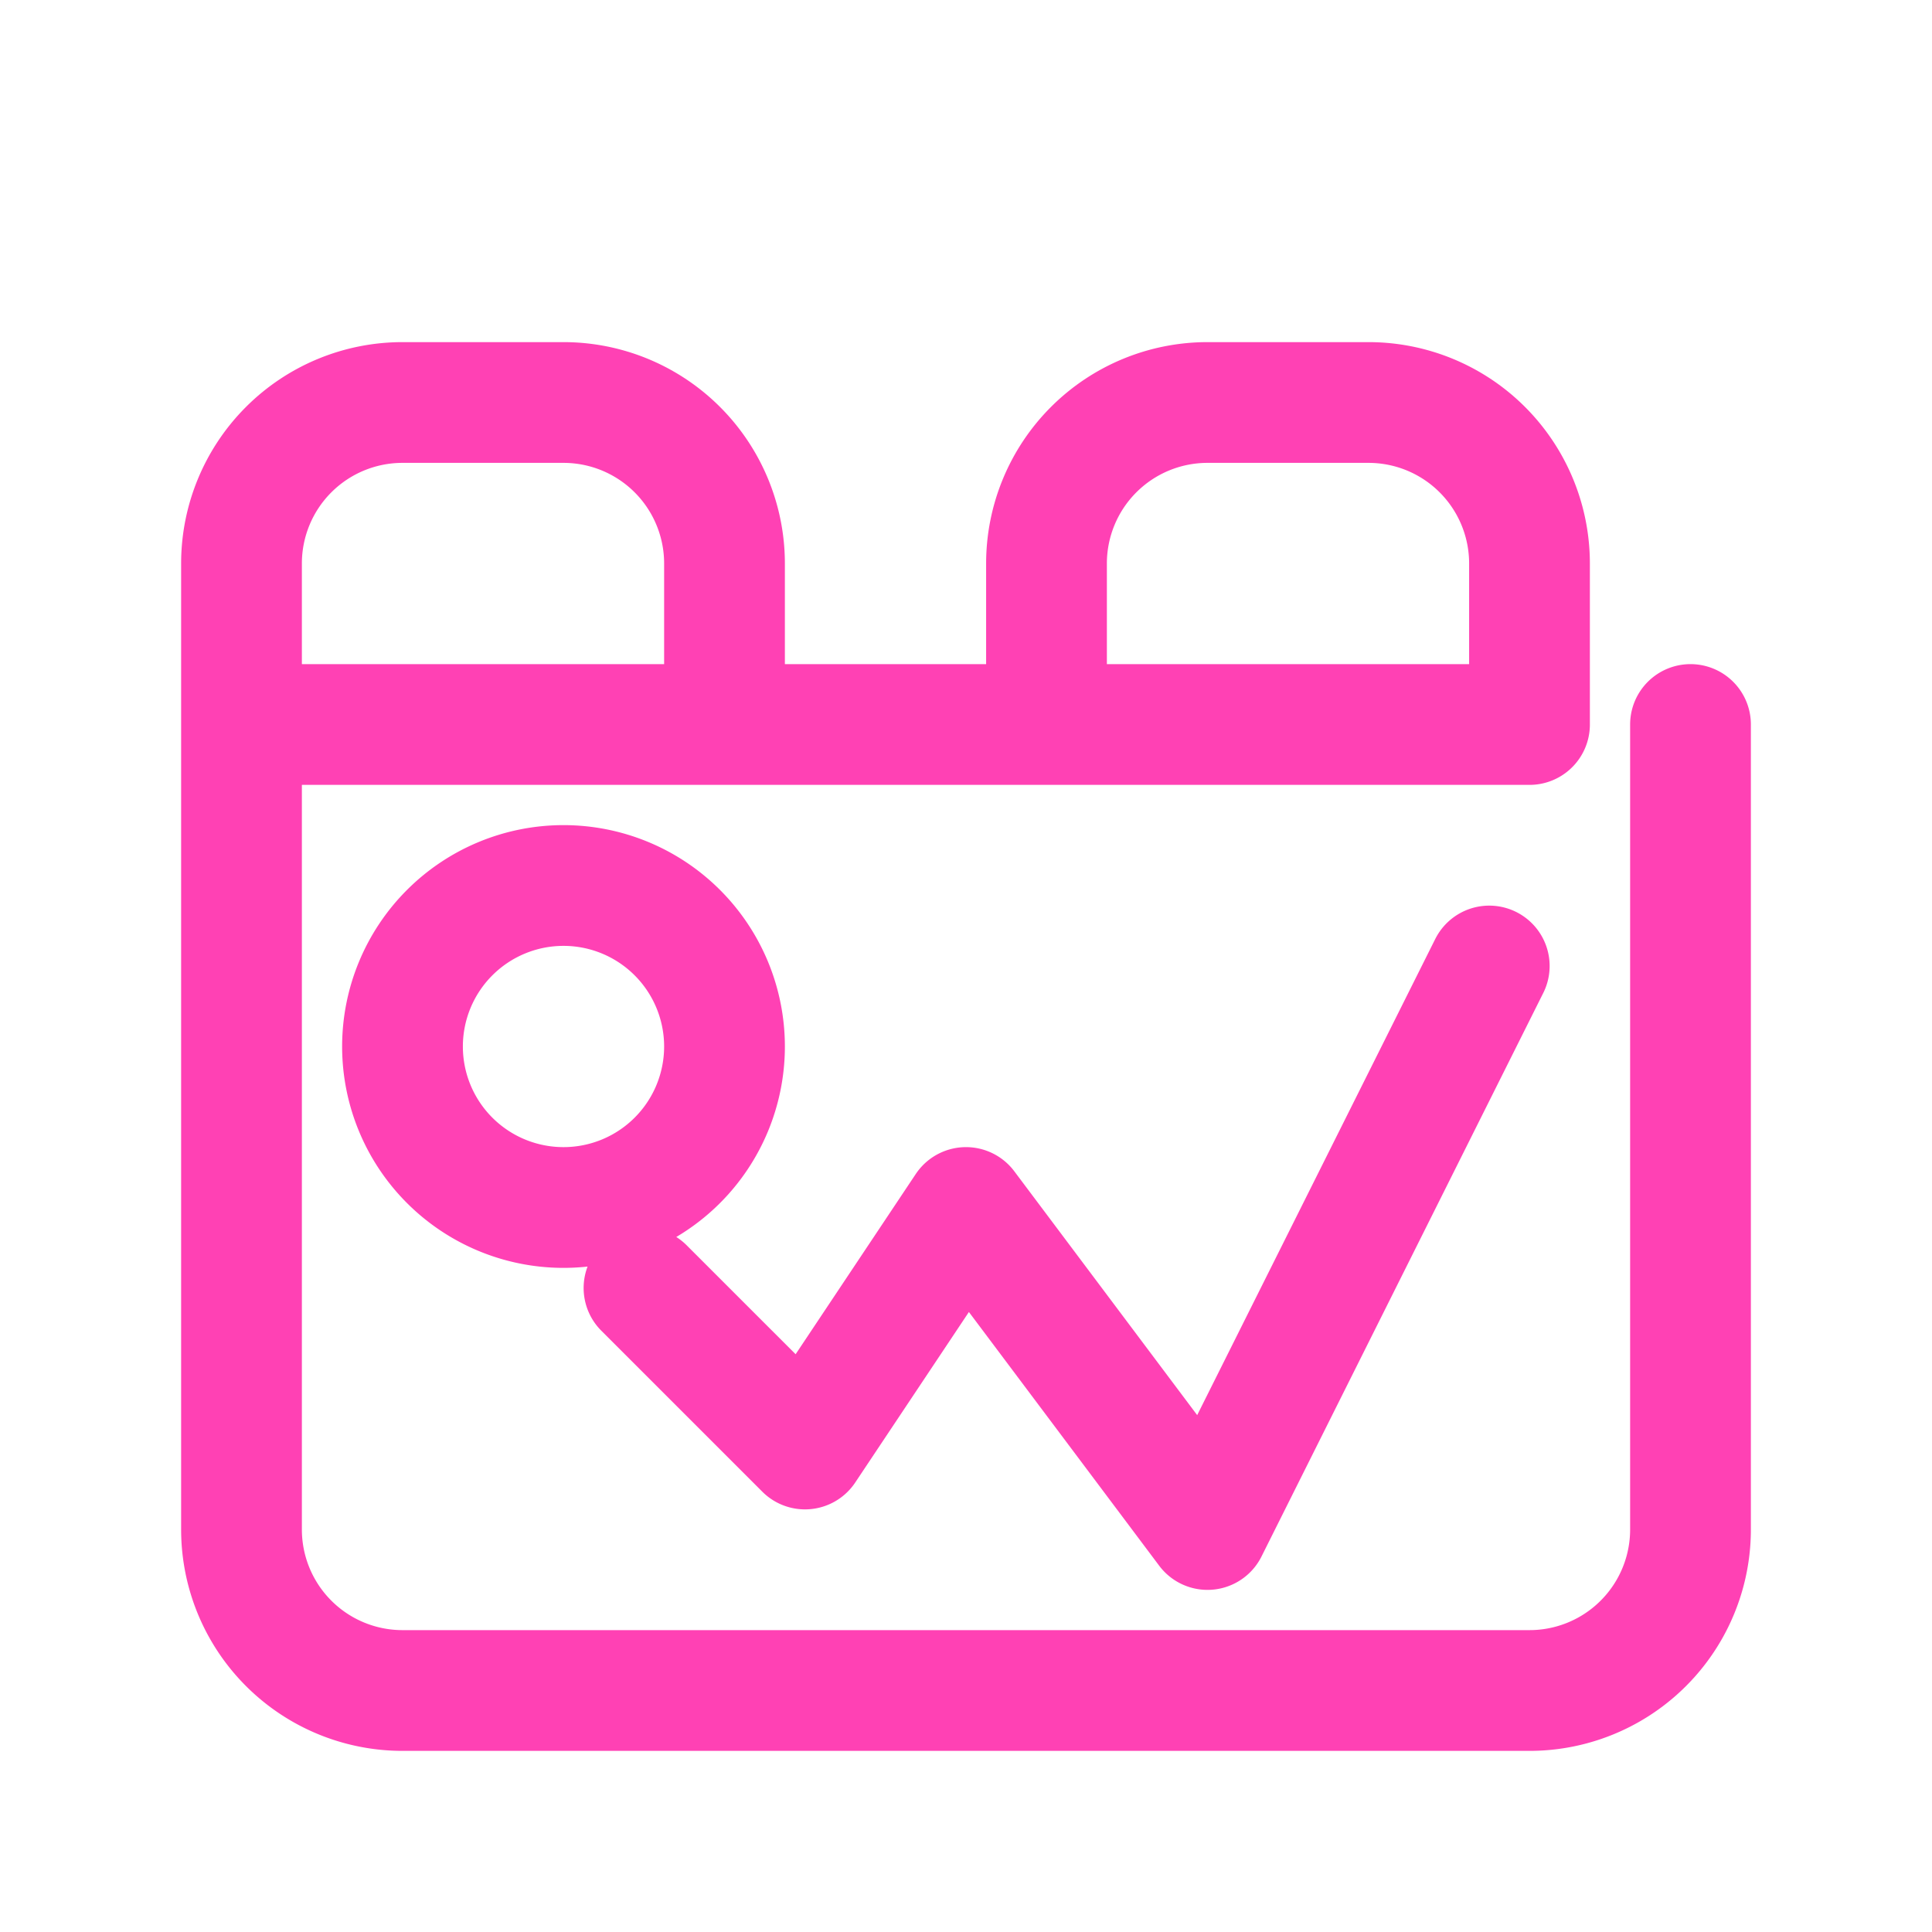
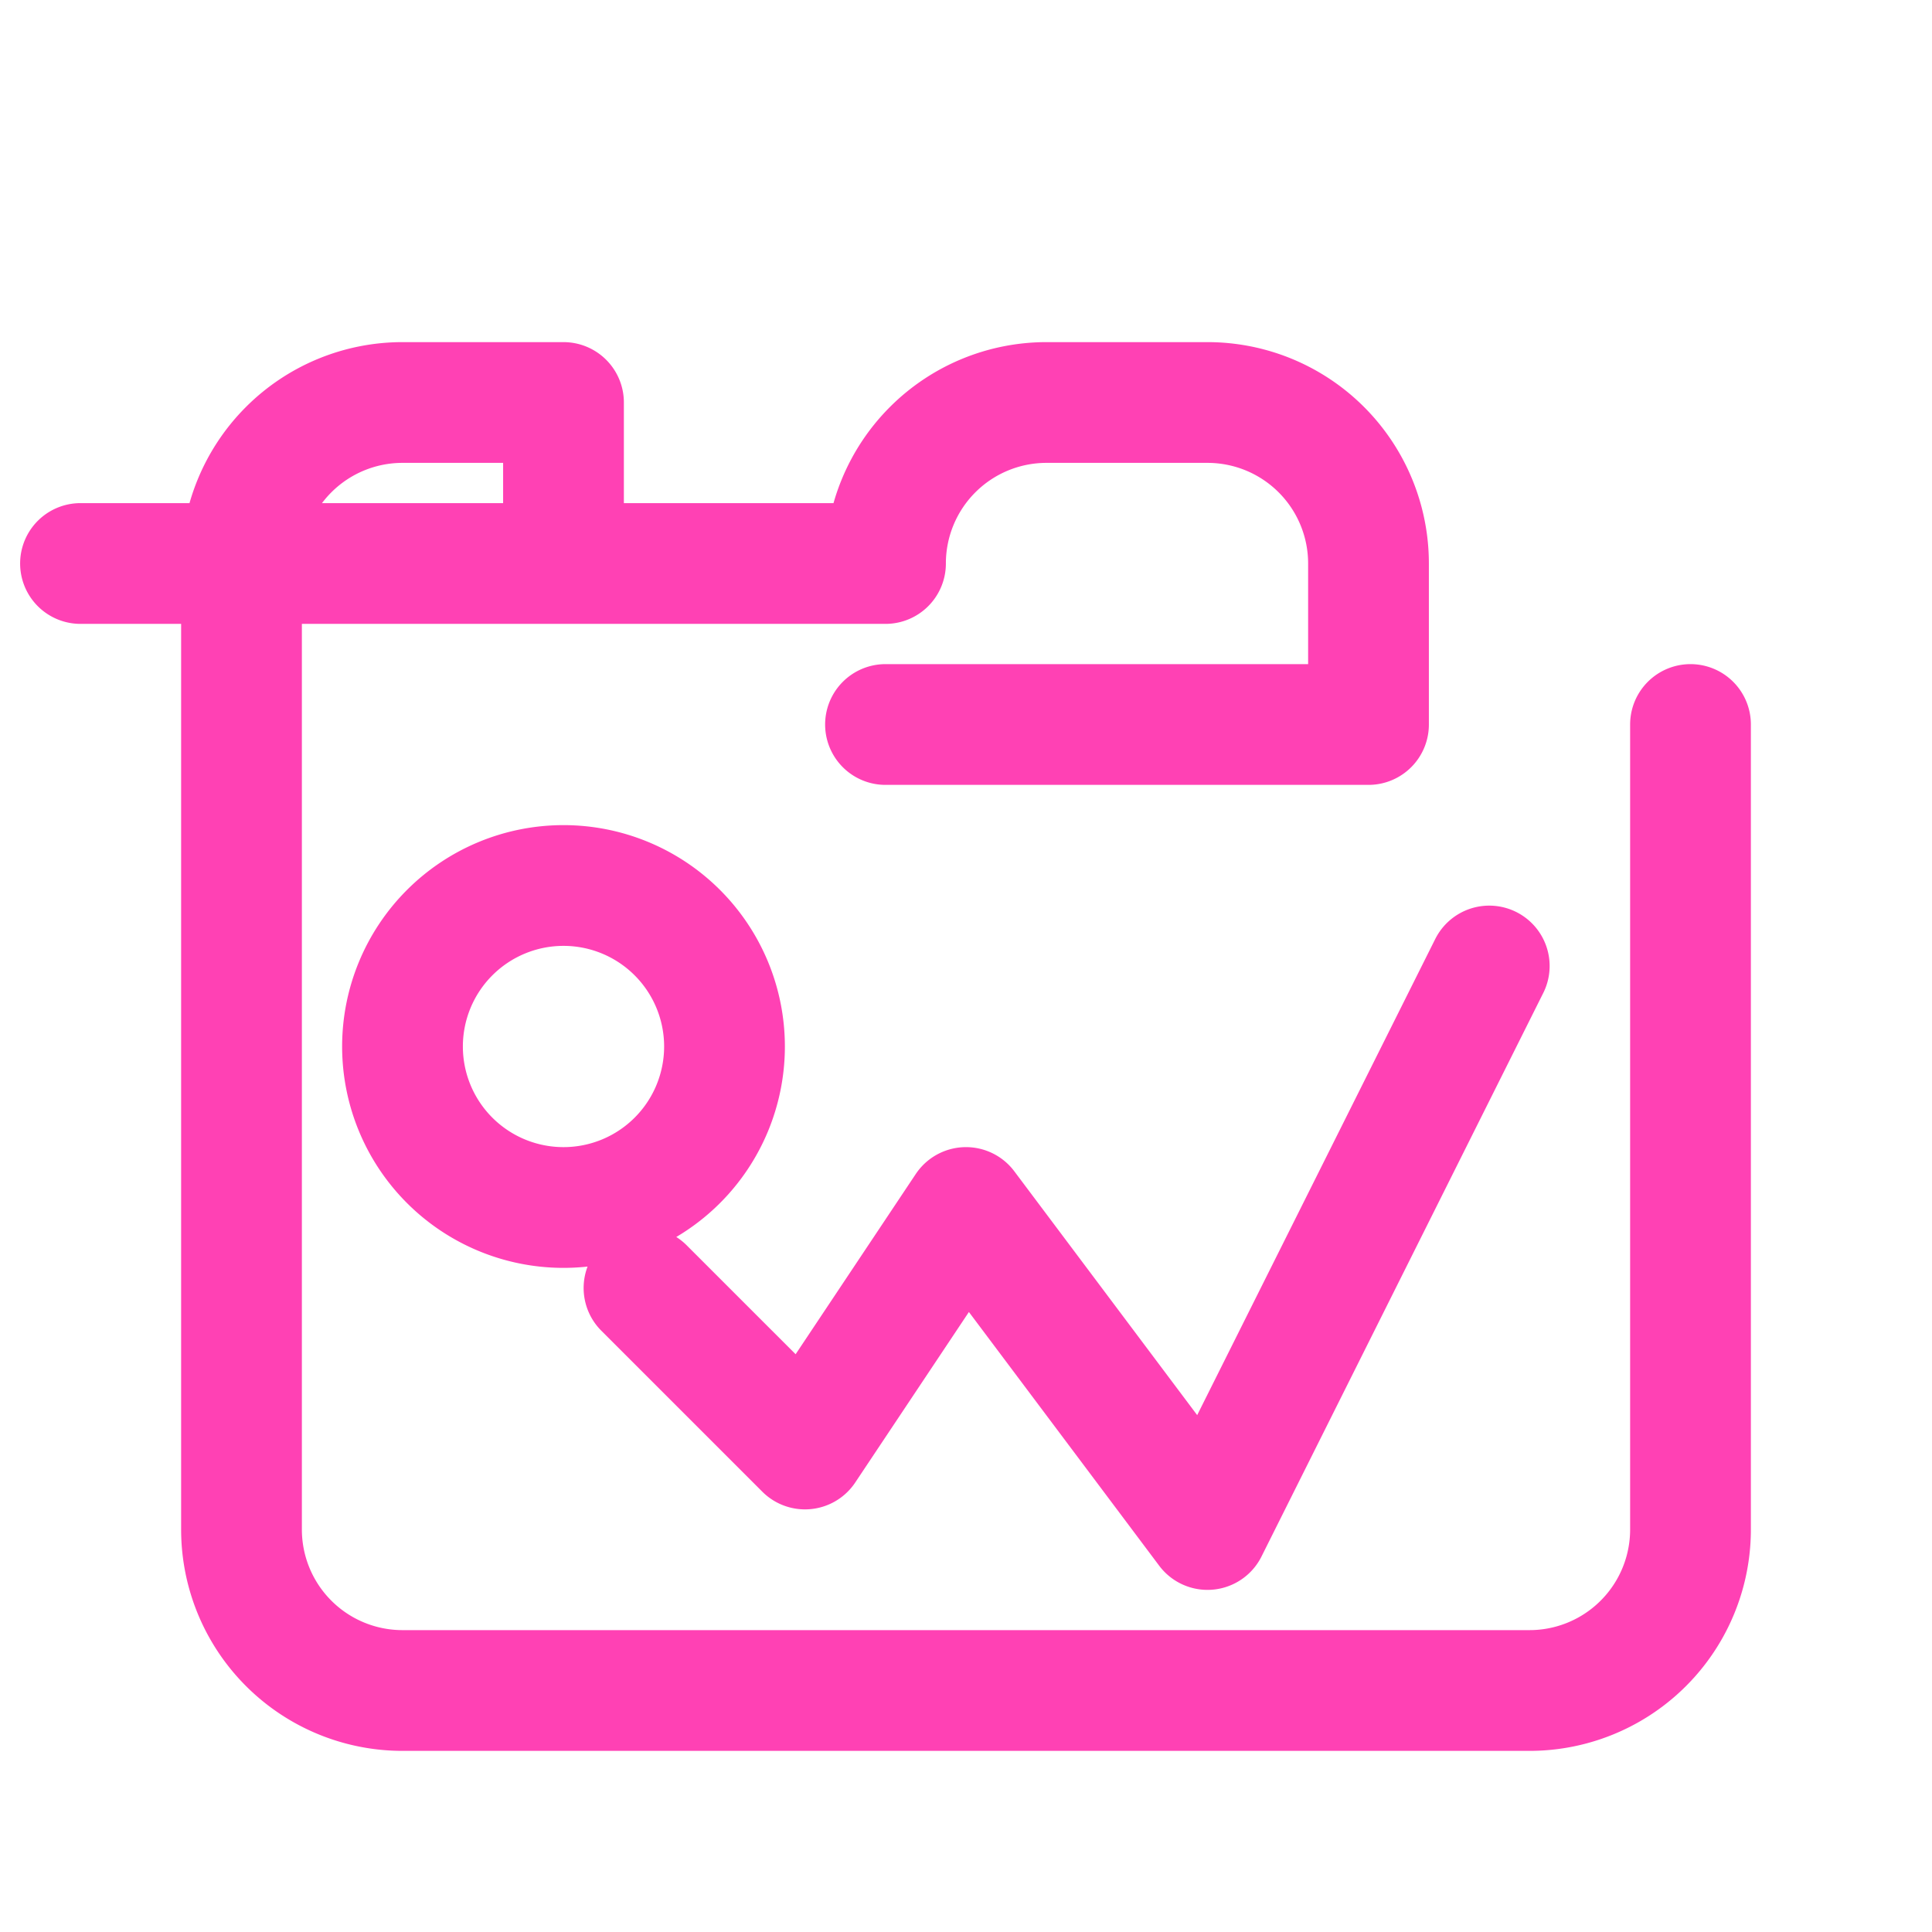
<svg xmlns="http://www.w3.org/2000/svg" width="24px" height="24px" viewBox="0 0 24 24" stroke-width="1.5" fill="none" color="#FF41B4">
-   <path d="M3 9v10a2 2 0 002 2h14a2 2 0 002-2V9m-18 0V7a2 2 0 012-2h2a2 2 0 012 2v2m-6 0h10m0 0V7a2 2 0 012-2h2a2 2 0 012 2v2m-6 0h6M7 15a2 2 0 110-4 2 2 0 010 4zM18.5 12l-3.5 7-3-4-2 3-2-2" stroke="#FF41B4" stroke-width="1.5" stroke-linecap="round" stroke-linejoin="round" />
+   <path d="M3 9v10a2 2 0 002 2h14a2 2 0 002-2V9m-18 0V7a2 2 0 012-2h2v2m-6 0h10m0 0V7a2 2 0 012-2h2a2 2 0 012 2v2m-6 0h6M7 15a2 2 0 110-4 2 2 0 010 4zM18.5 12l-3.5 7-3-4-2 3-2-2" stroke="#FF41B4" stroke-width="1.5" stroke-linecap="round" stroke-linejoin="round" />
</svg>